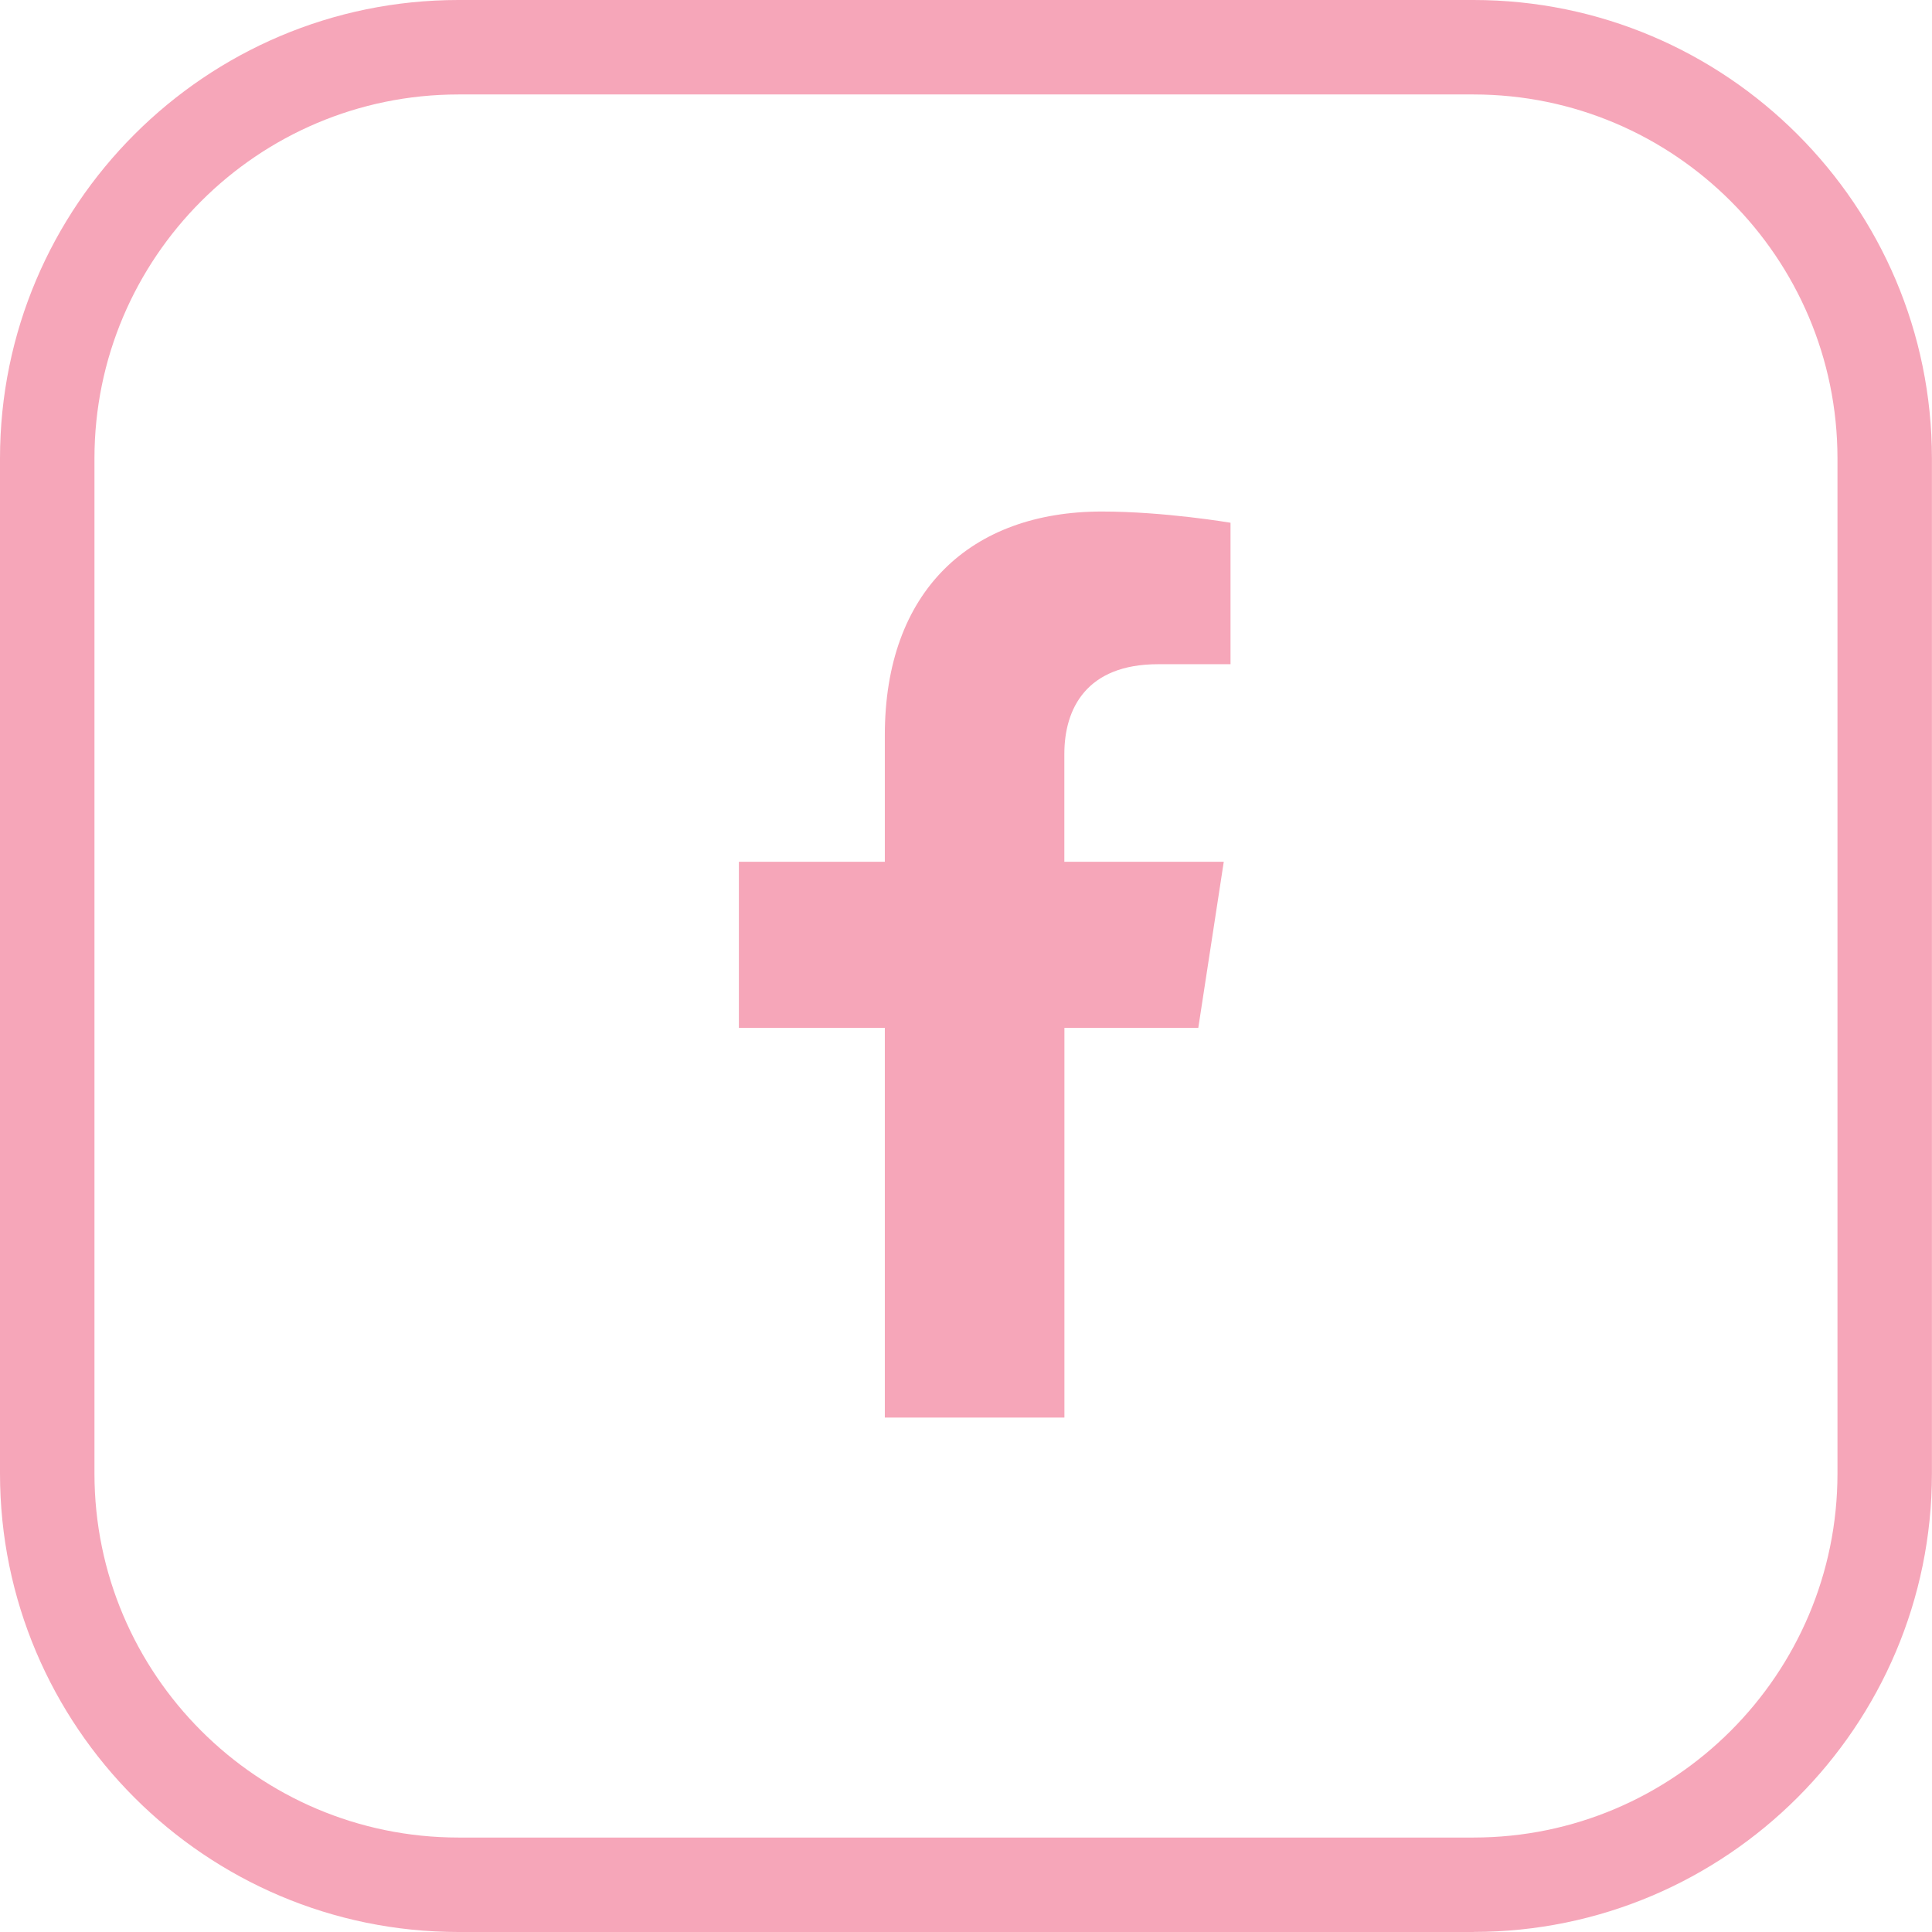
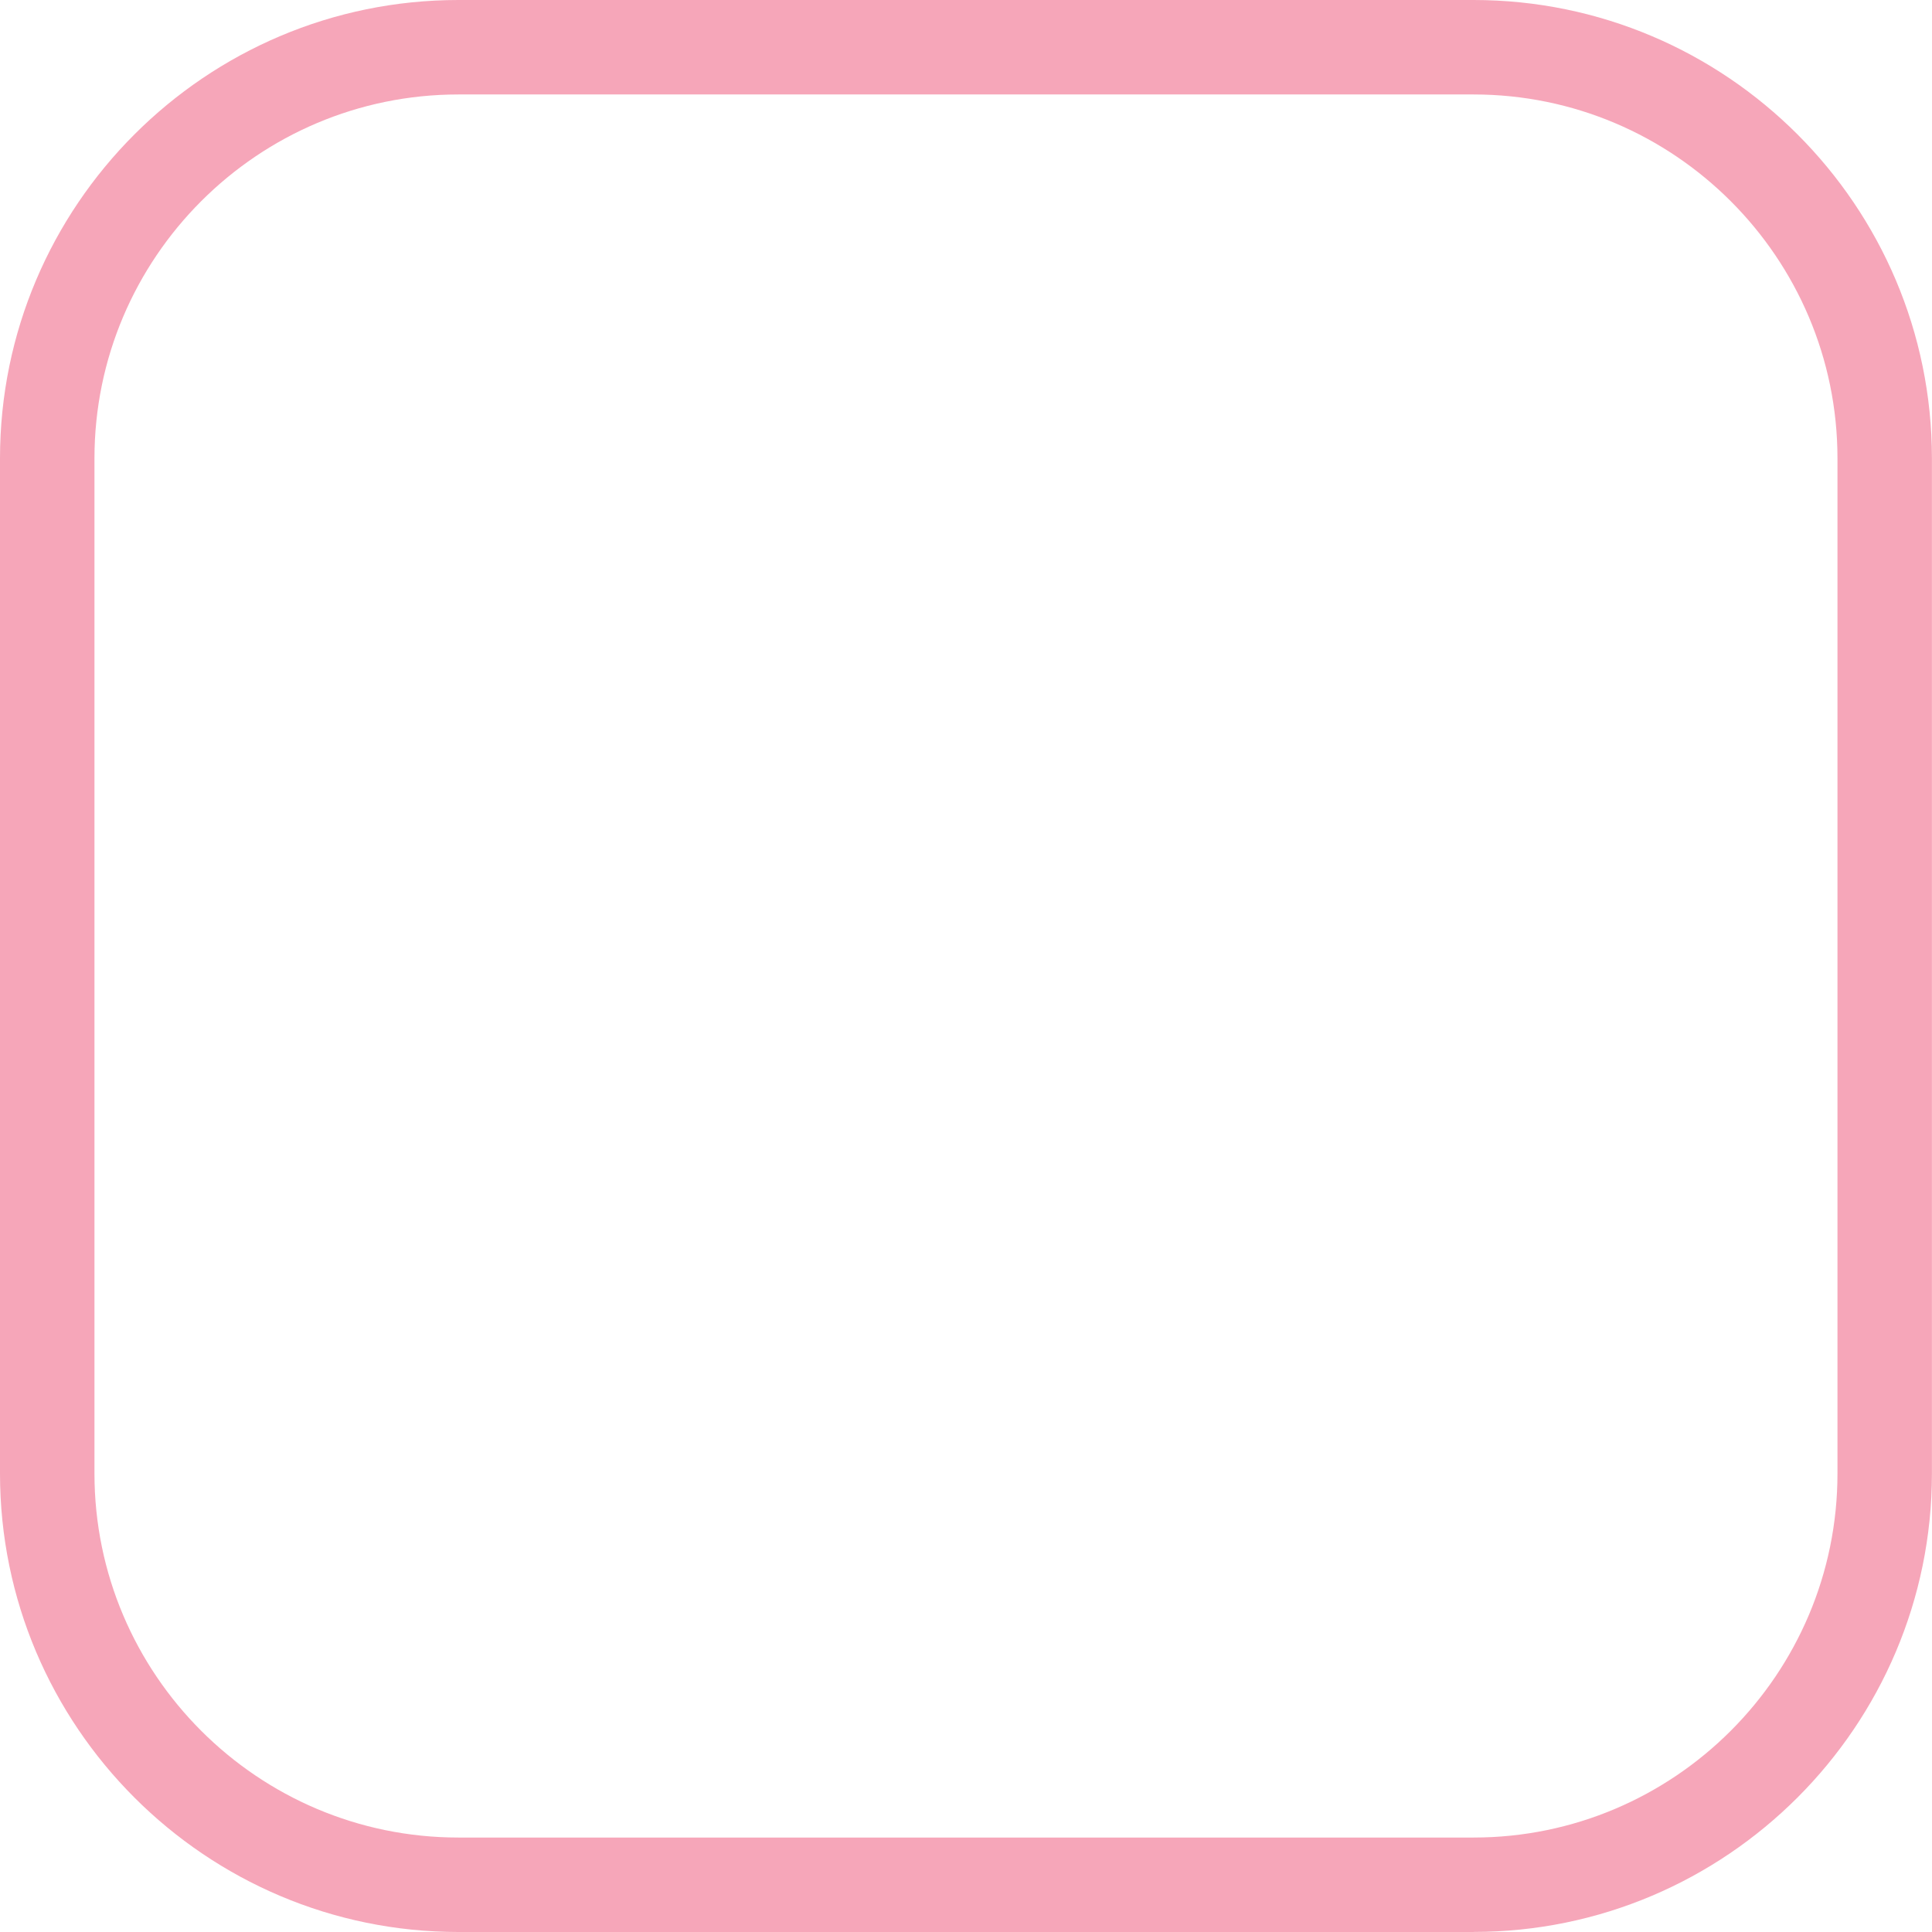
<svg xmlns="http://www.w3.org/2000/svg" id="Layer_1" data-name="Layer 1" viewBox="0 0 298 298">
  <defs>
    <style>
      .cls-1 {
        fill: #f6a6b9;
      }
    </style>
  </defs>
-   <path class="cls-1" d="M184.83,158.54l3.93-25.62h-24.59v-16.63c0-7.01,3.43-13.84,14.45-13.84h11.18v-21.82s-10.15-1.73-19.84-1.73c-20.25,0-33.48,12.27-33.48,34.49v19.53h-22.51v25.62h22.51v60.11h27.7v-60.11h20.66Z" />
  <path class="cls-1" d="M227.29,298H70.71C31.72,298,0,266.28,0,227.28V70.71C0,31.72,31.72,0,70.71,0h156.57c38.99,0,70.71,31.72,70.71,70.71v156.57c0,38.99-31.72,70.71-70.71,70.71ZM70.71,14.57c-30.96,0-56.14,25.19-56.14,56.14v156.57c0,30.96,25.19,56.15,56.14,56.15h156.57c30.96,0,56.14-25.19,56.14-56.14V70.71c0-30.96-25.19-56.14-56.14-56.14H70.71Z" />
</svg>